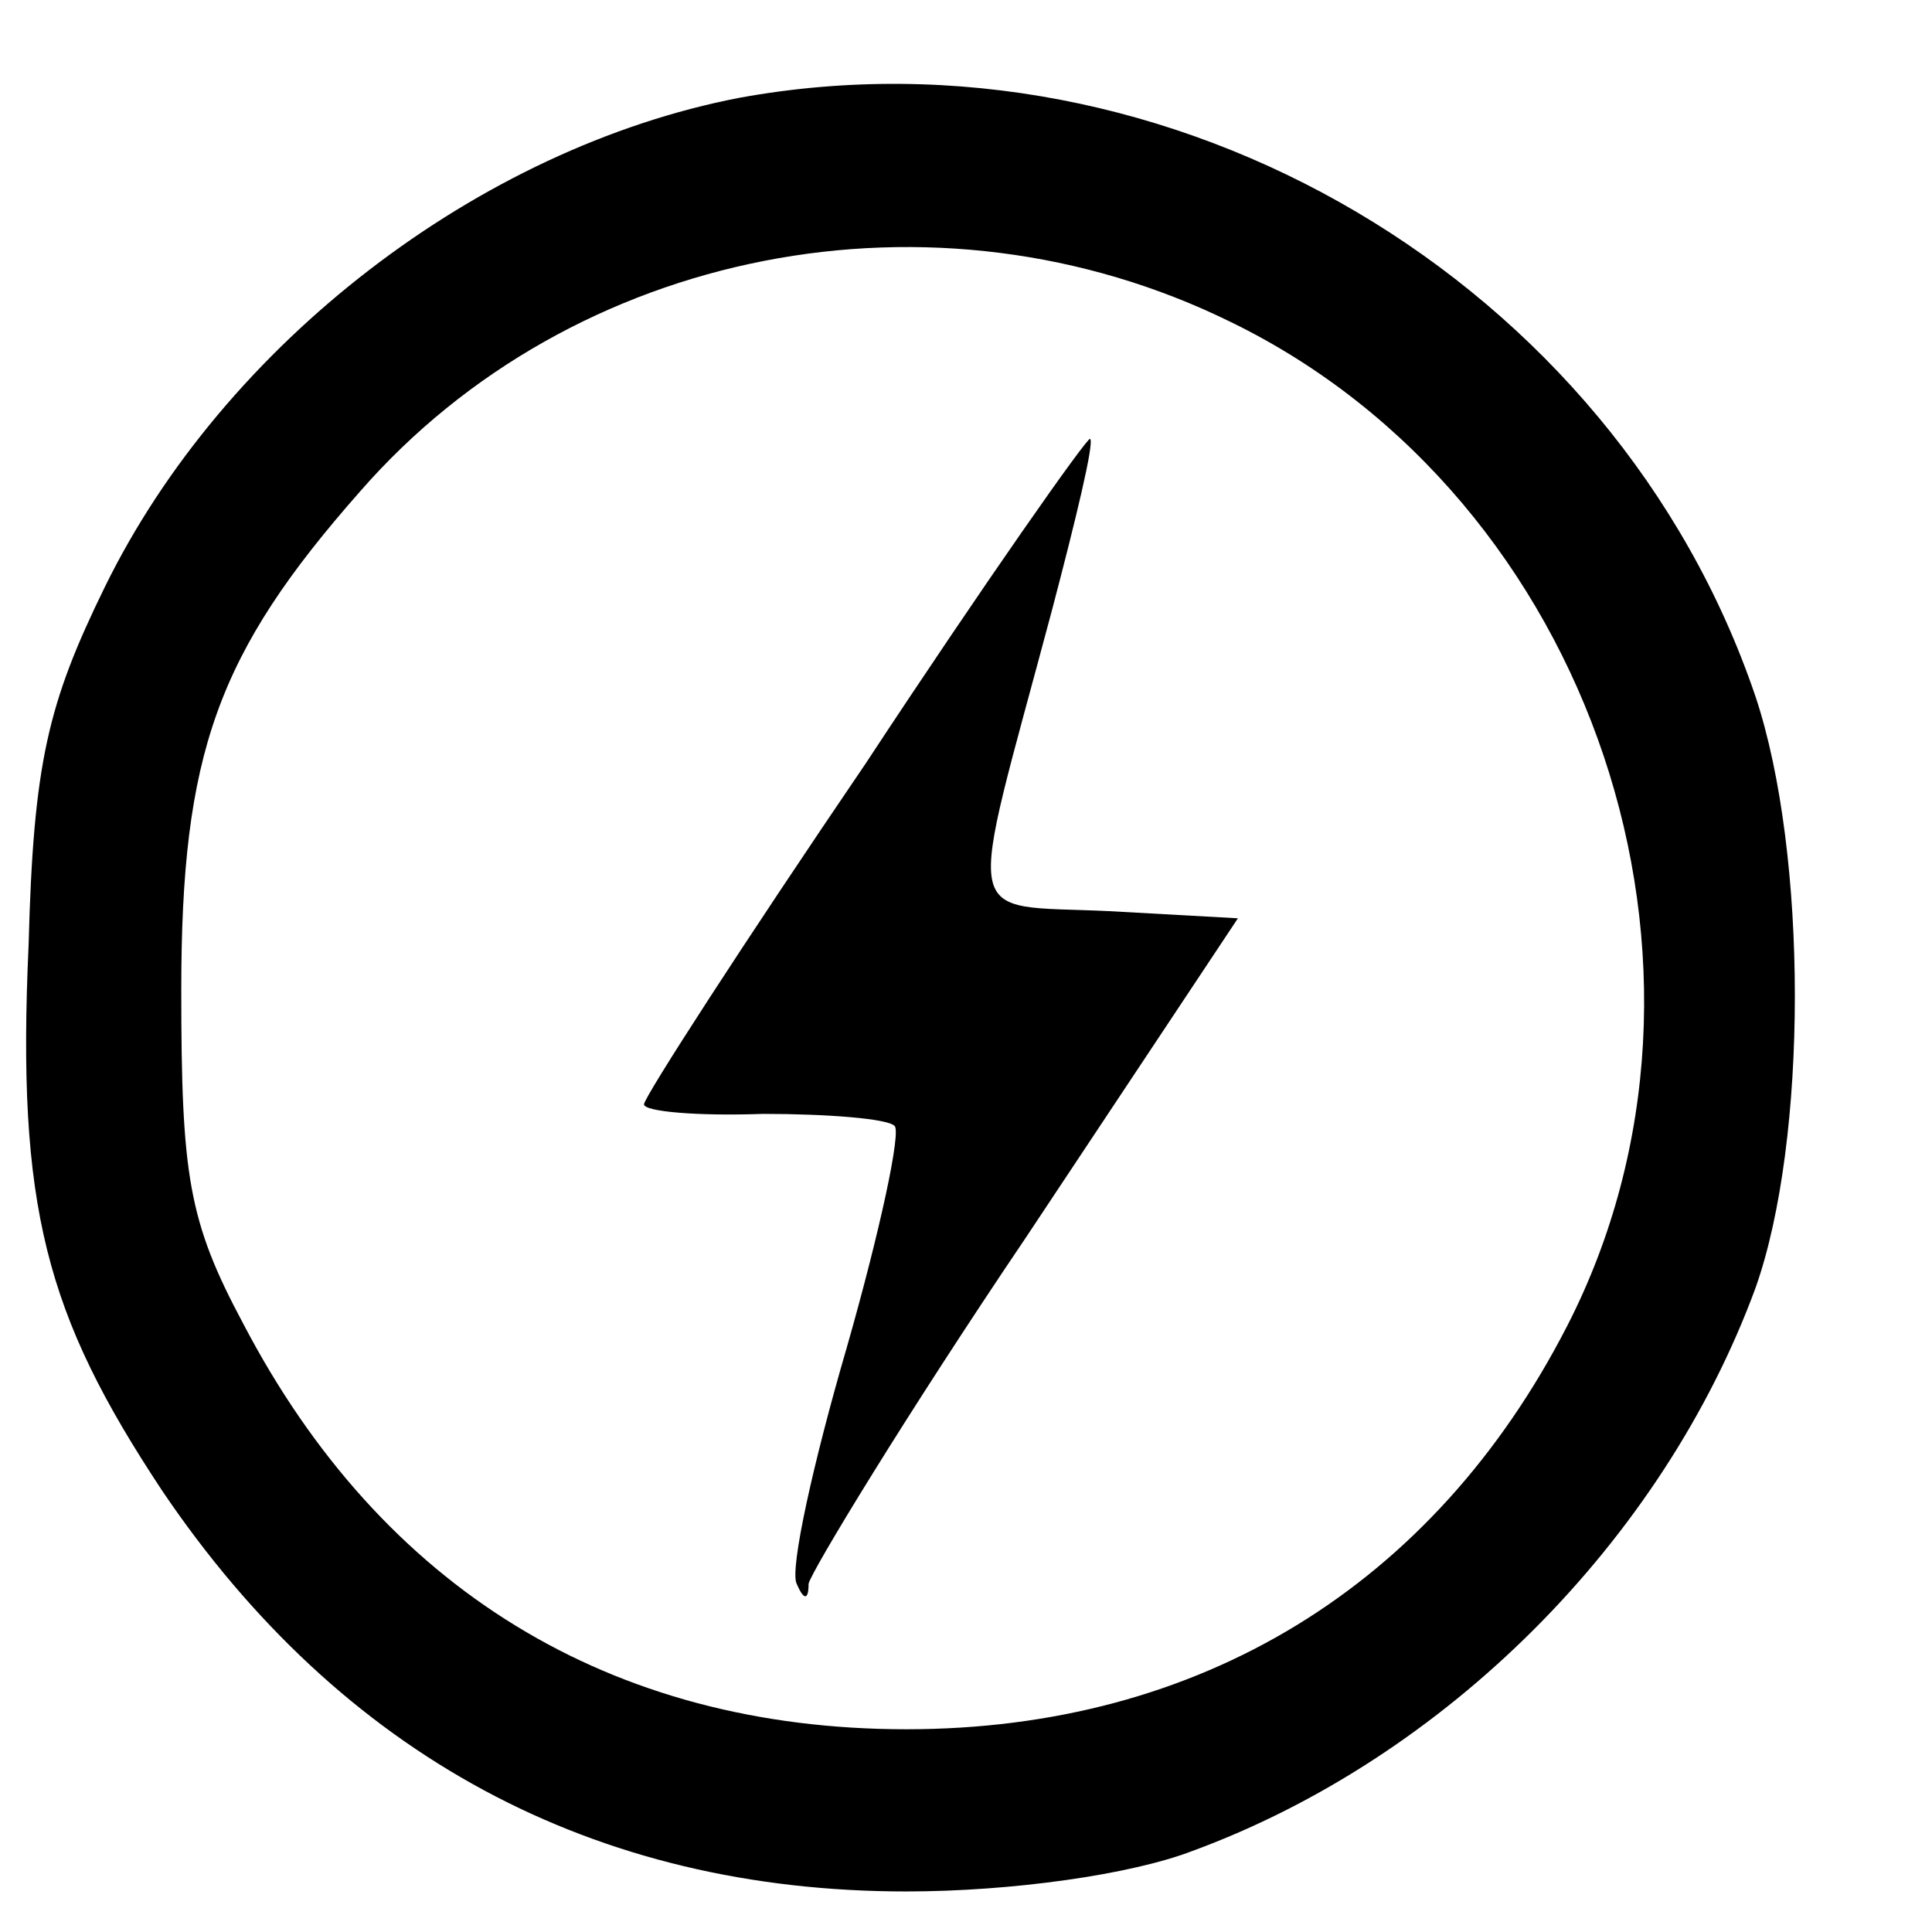
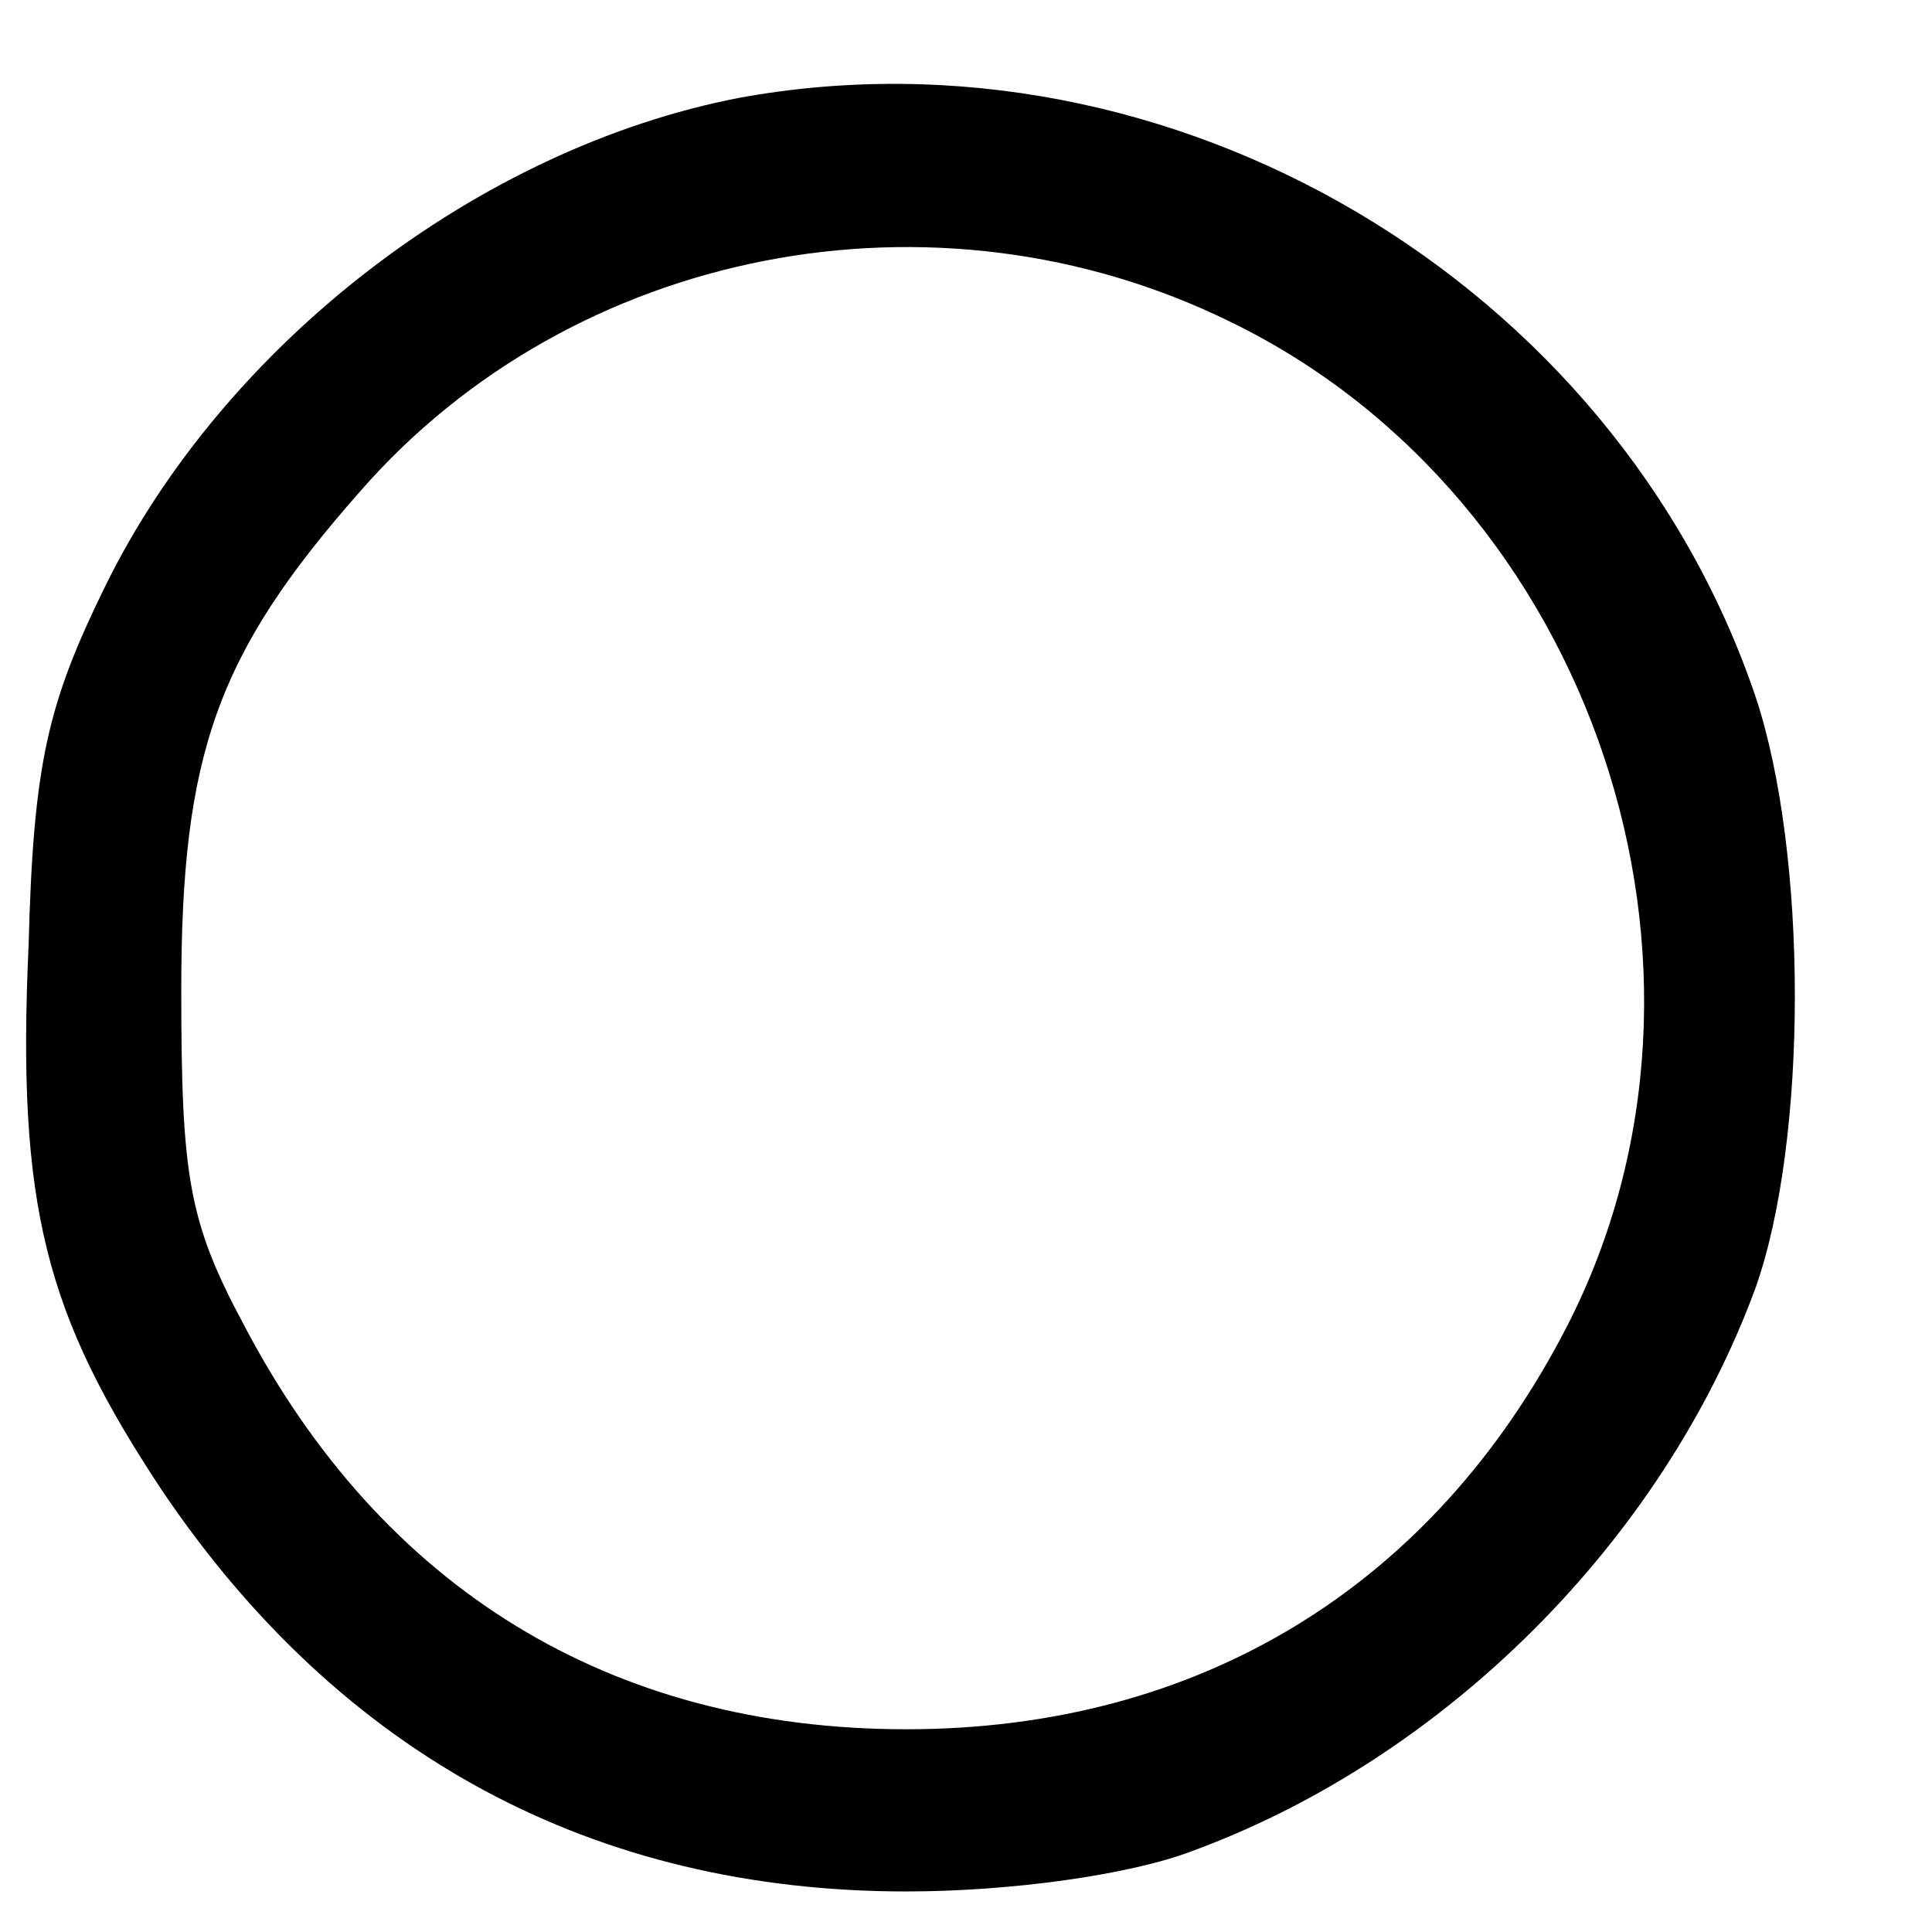
<svg xmlns="http://www.w3.org/2000/svg" version="1.0" width="81pt" height="81pt" viewBox="0 0 81 81" preserveAspectRatio="xMidYMid meet">
  <g transform="translate(0,81) scale(0.1,-0.1)" fill="#000000" stroke="none">
    <path d="M310 769 c-109 -21 -216 -103 -266 -205 -24 -49 -30 -74 -32 -150 -5 -110 7 -155 56 -229 75 -111 181 -168 312 -168 44 0 94 7 120 17 106 39 197 130 236 236 22 62 22 182 0 248 -59 174 -245 284 -426 251z m206 -94 c152 -74 218 -271 141 -421 -56 -109 -154 -169 -277 -169 -124 0 -220 59 -278 170 -23 43 -26 62 -26 140 0 99 15 141 75 209 89 102 241 132 365 71z" />
-     <path d="M363 490 c-51 -75 -93 -140 -93 -143 0 -3 22 -5 50 -4 27 0 52 -2 55 -5 3 -2 -6 -44 -20 -93 -14 -48 -24 -93 -21 -99 3 -7 5 -7 5 0 1 5 41 71 91 145 l89 134 -54 3 c-63 3 -60 -9 -24 126 10 38 18 71 16 72 -1 1 -44 -60 -94 -136z" />
  </g>
</svg>